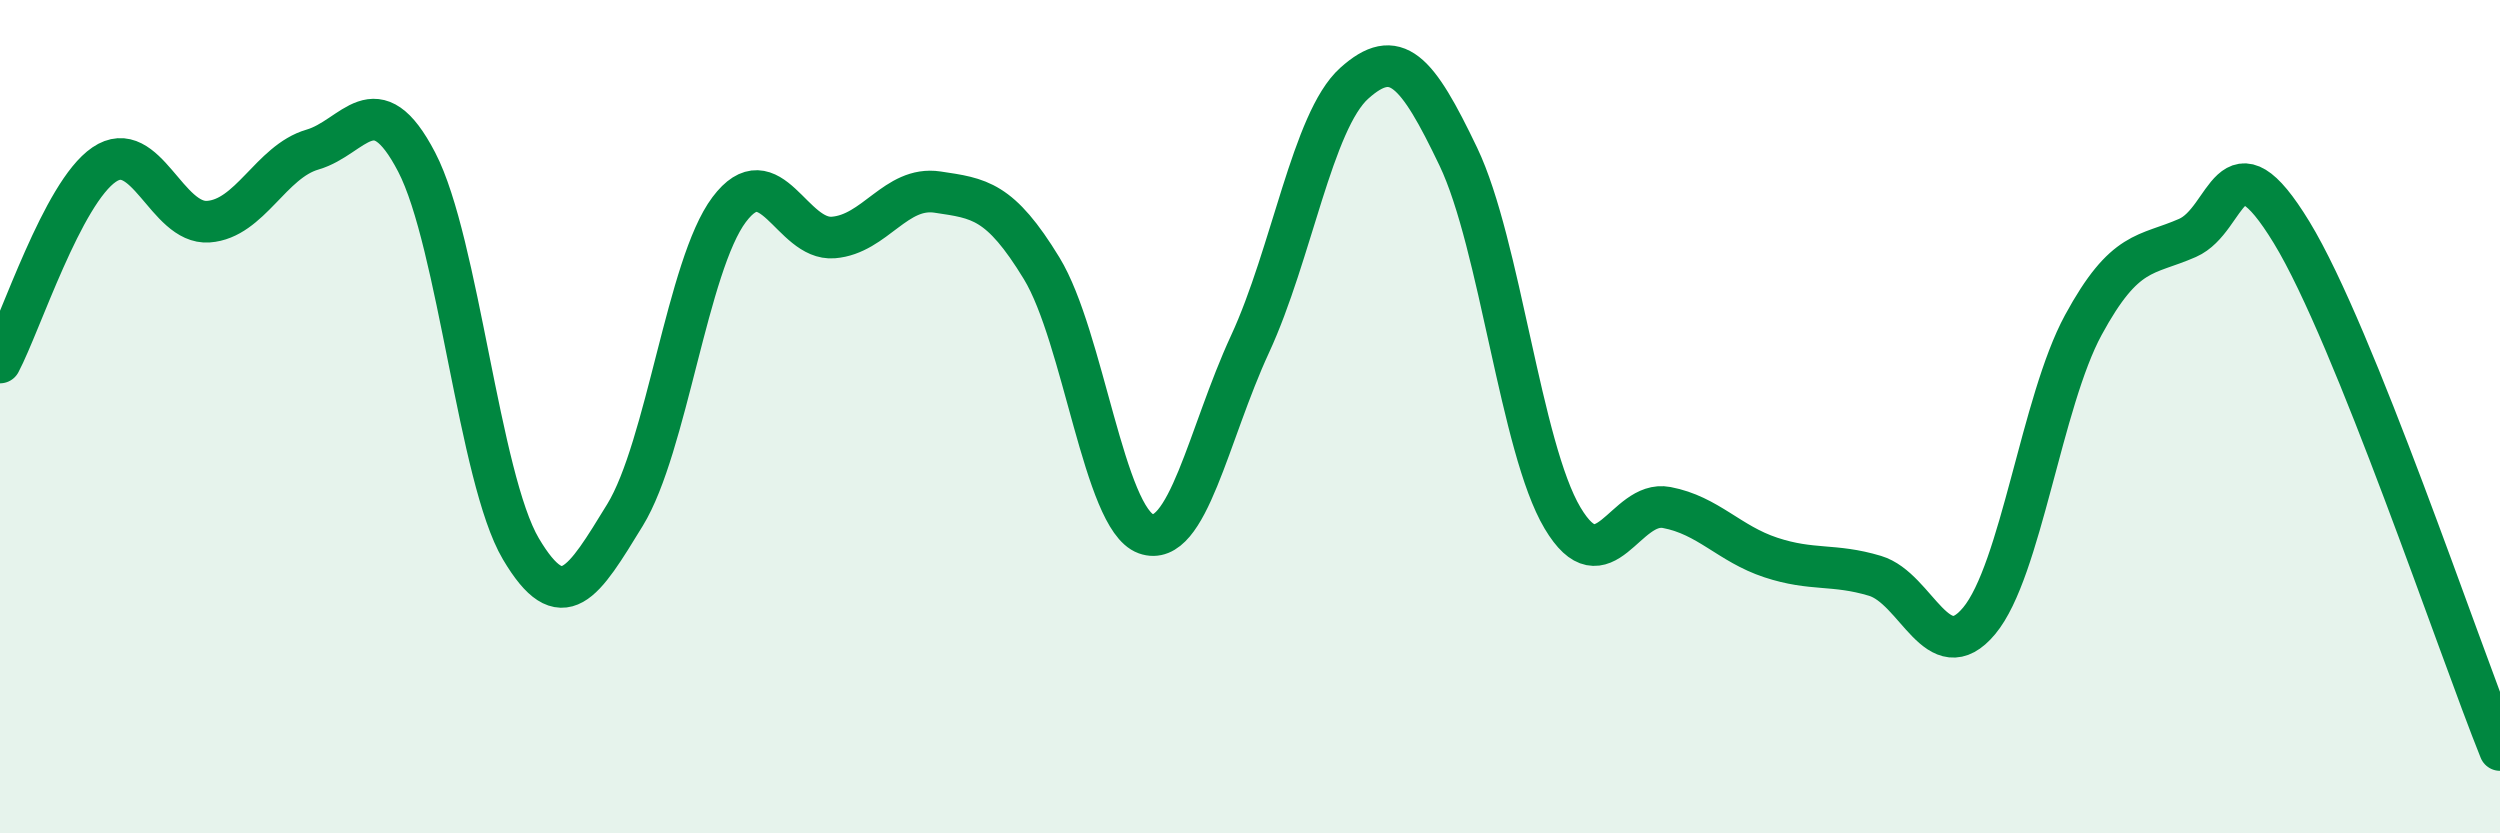
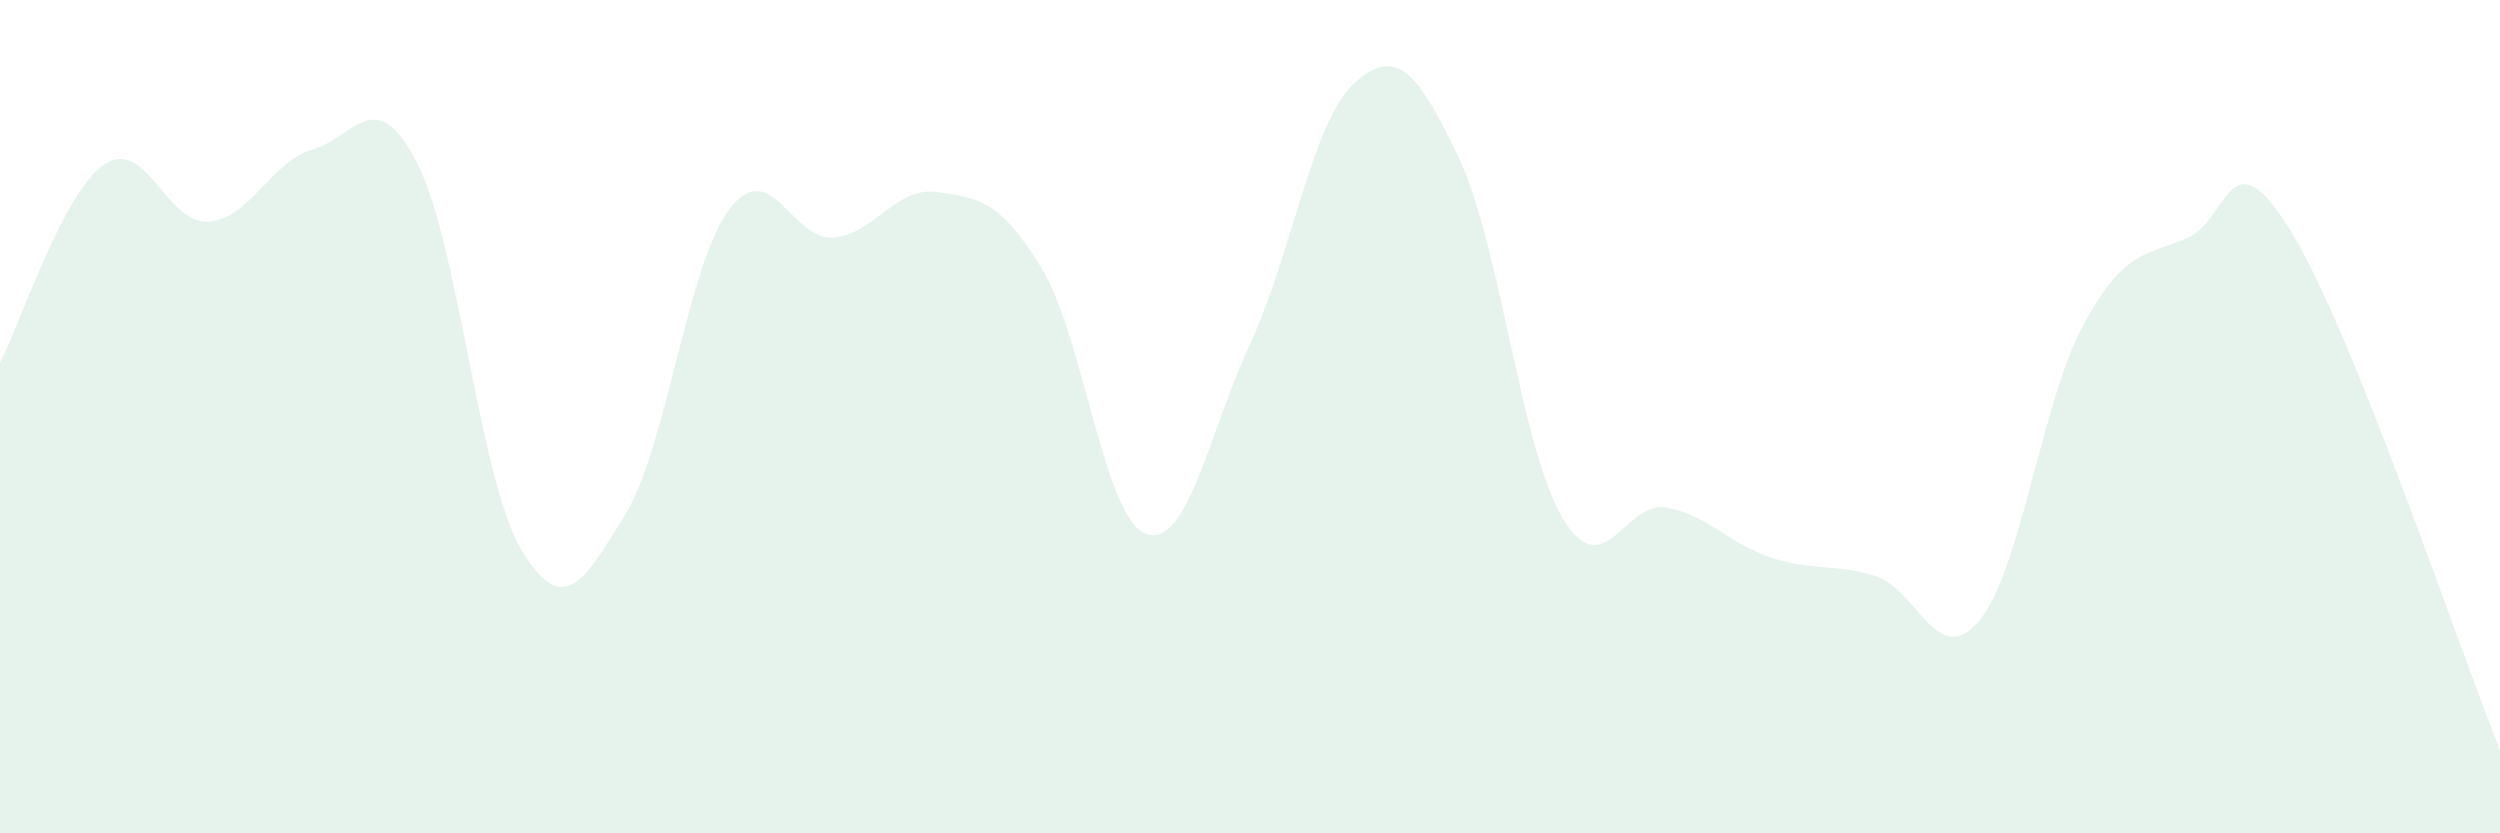
<svg xmlns="http://www.w3.org/2000/svg" width="60" height="20" viewBox="0 0 60 20">
  <path d="M 0,8.7 C 0.5,7.75 1.5,4.63 2.5,3.95 C 3.5,3.27 4,5.39 5,5.32 C 6,5.25 6.5,3.88 7.5,3.59 C 8.5,3.3 9,1.97 10,3.89 C 11,5.81 11.5,11.48 12.5,13.17 C 13.5,14.86 14,13.99 15,12.36 C 16,10.73 16.5,6.36 17.5,5.03 C 18.5,3.7 19,5.78 20,5.7 C 21,5.62 21.5,4.46 22.5,4.61 C 23.5,4.76 24,4.8 25,6.44 C 26,8.08 26.5,12.45 27.5,12.81 C 28.5,13.17 29,10.42 30,8.26 C 31,6.1 31.5,2.9 32.5,2 C 33.5,1.1 34,1.67 35,3.76 C 36,5.85 36.5,10.75 37.5,12.43 C 38.5,14.11 39,11.99 40,12.18 C 41,12.37 41.5,13.05 42.5,13.38 C 43.5,13.71 44,13.52 45,13.82 C 46,14.12 46.5,16.1 47.5,14.9 C 48.5,13.7 49,9.64 50,7.8 C 51,5.96 51.5,6.15 52.5,5.71 C 53.5,5.27 53.5,3.12 55,5.58 C 56.5,8.04 59,15.52 60,18L60 20L0 20Z" fill="#008740" opacity="0.1" stroke-linecap="round" stroke-linejoin="round" />
-   <path d="M 0,8.7 C 0.5,7.75 1.5,4.63 2.5,3.95 C 3.5,3.27 4,5.39 5,5.32 C 6,5.25 6.5,3.88 7.5,3.59 C 8.5,3.3 9,1.97 10,3.89 C 11,5.81 11.5,11.48 12.5,13.17 C 13.5,14.86 14,13.99 15,12.36 C 16,10.73 16.5,6.36 17.5,5.03 C 18.5,3.7 19,5.78 20,5.7 C 21,5.62 21.5,4.46 22.5,4.61 C 23.5,4.76 24,4.8 25,6.44 C 26,8.08 26.5,12.45 27.5,12.81 C 28.5,13.17 29,10.42 30,8.26 C 31,6.1 31.5,2.9 32.5,2 C 33.5,1.1 34,1.67 35,3.76 C 36,5.85 36.5,10.75 37.5,12.43 C 38.5,14.11 39,11.99 40,12.18 C 41,12.37 41.5,13.05 42.5,13.38 C 43.5,13.71 44,13.52 45,13.82 C 46,14.12 46.5,16.1 47.5,14.9 C 48.5,13.7 49,9.64 50,7.8 C 51,5.96 51.5,6.15 52.5,5.71 C 53.5,5.27 53.5,3.12 55,5.58 C 56.5,8.04 59,15.52 60,18" stroke="#008740" stroke-width="1" fill="none" stroke-linecap="round" stroke-linejoin="round" />
</svg>